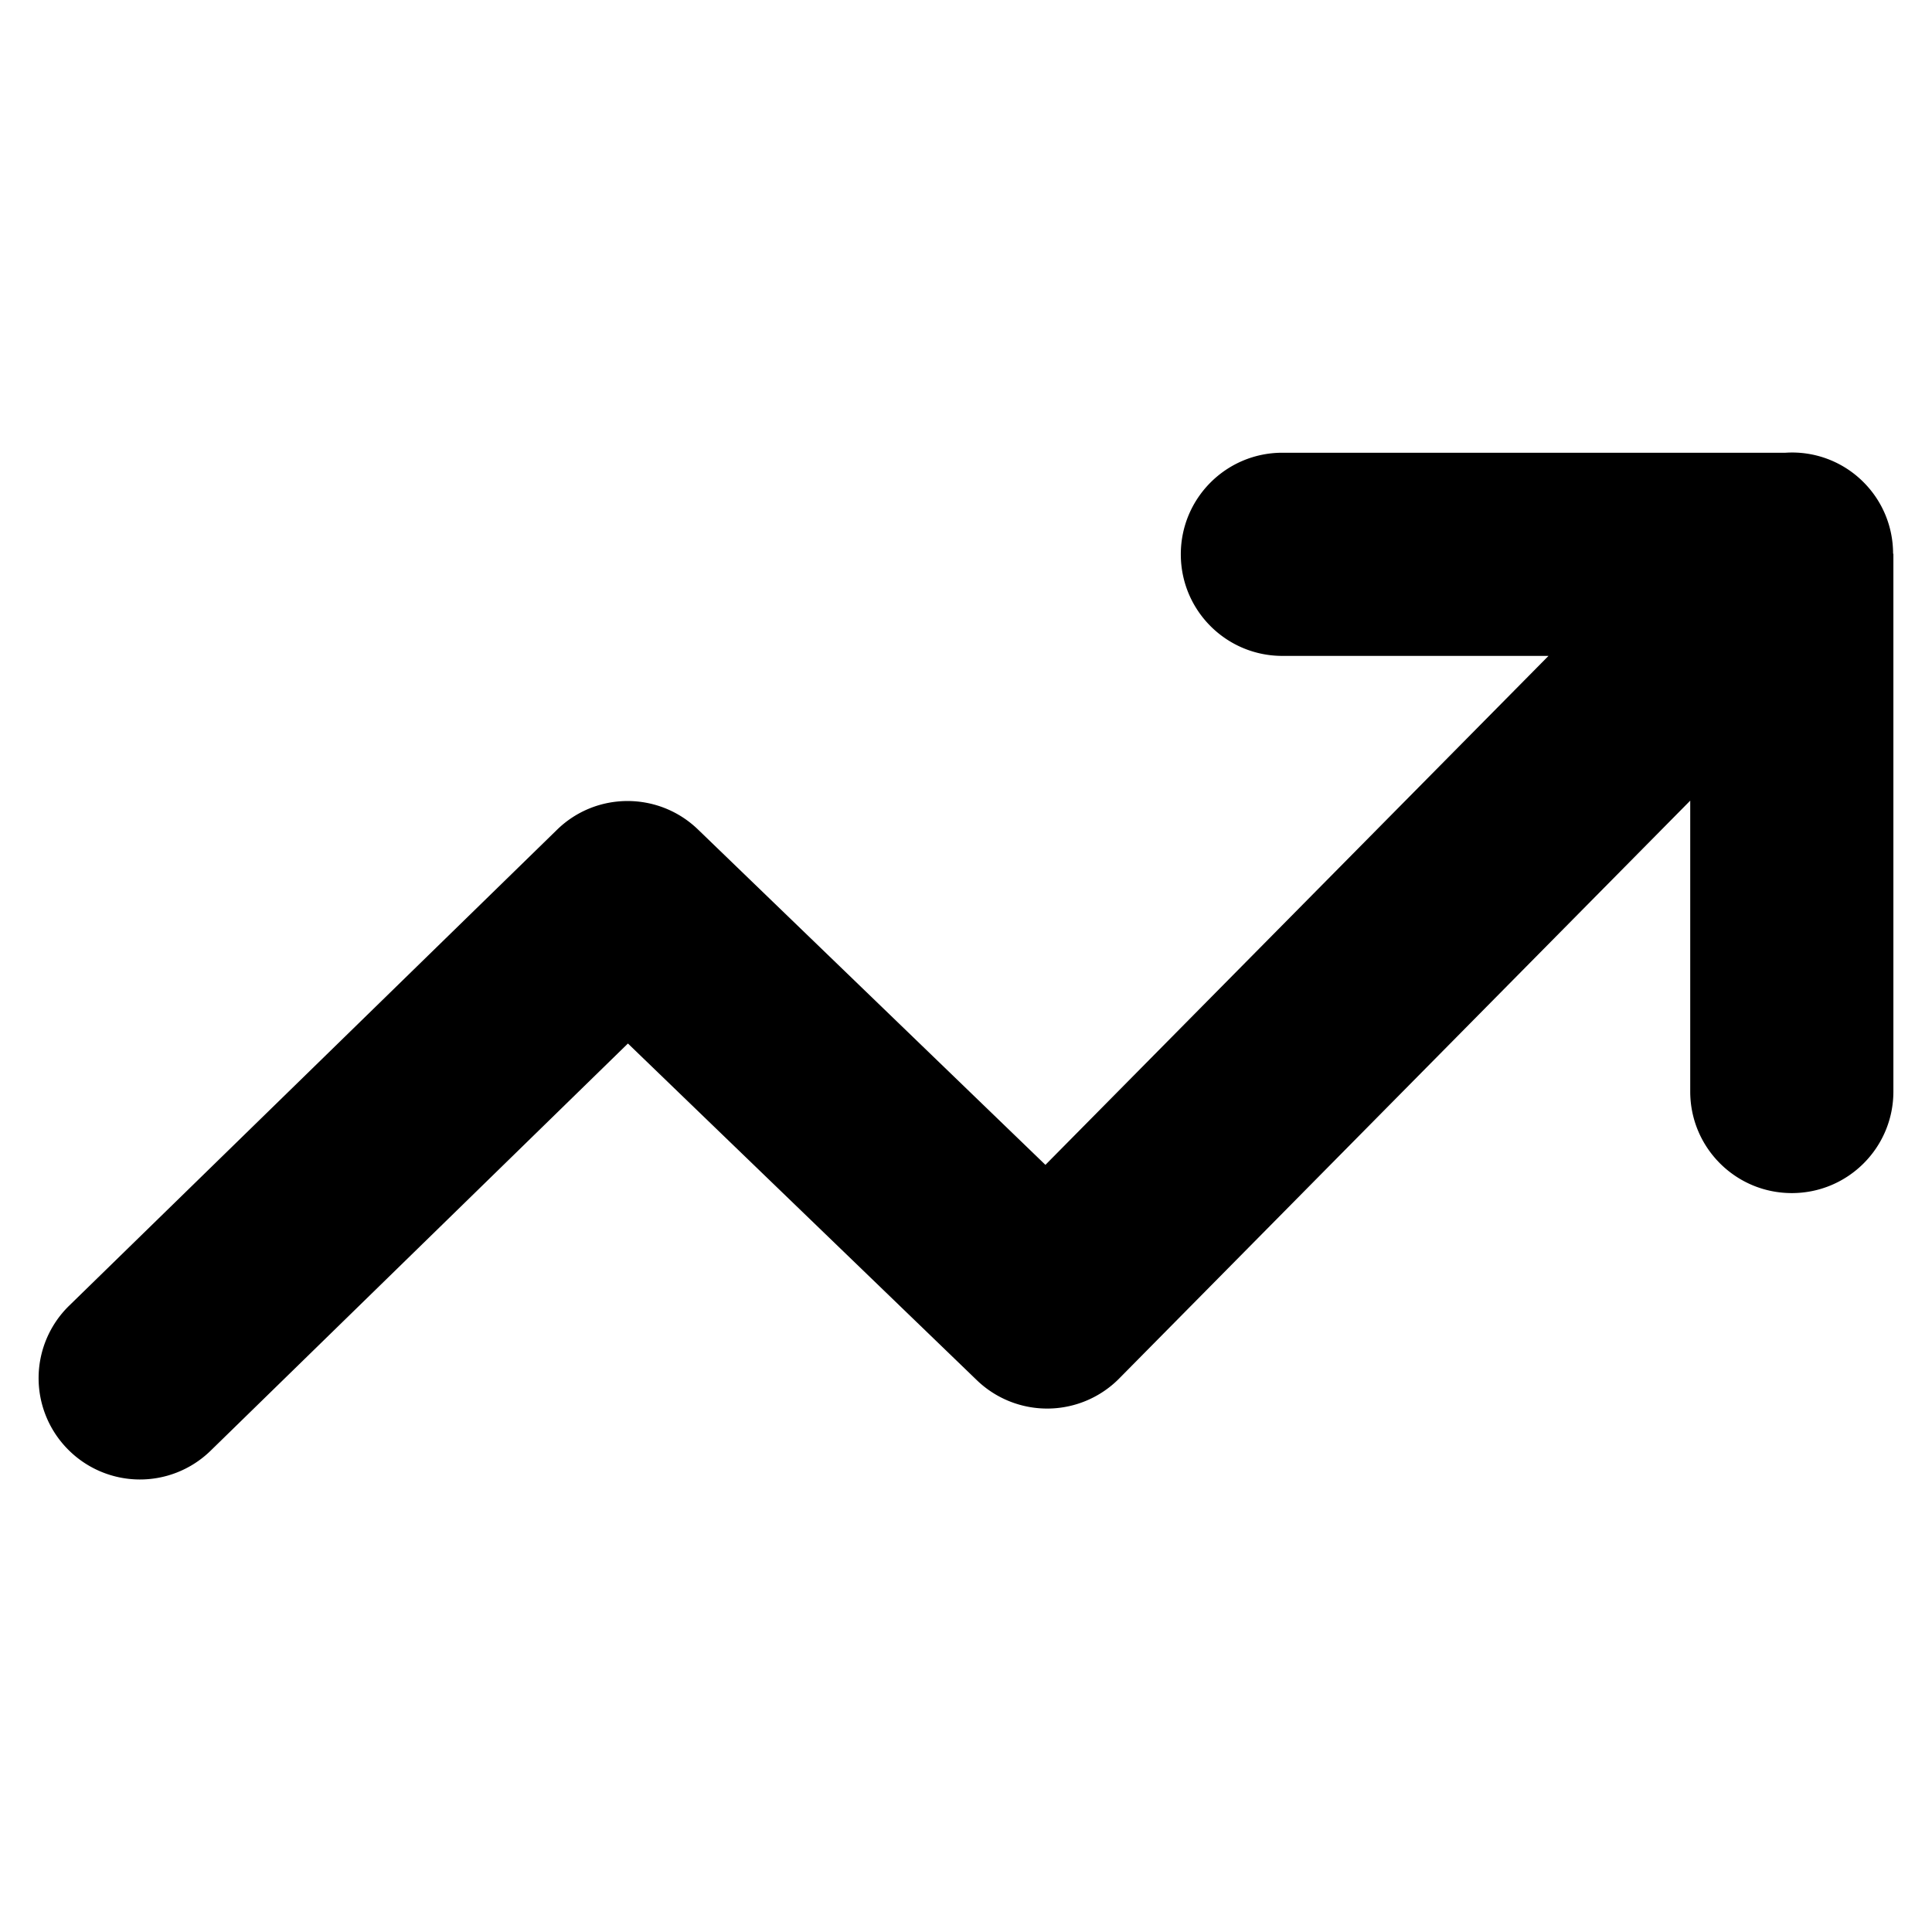
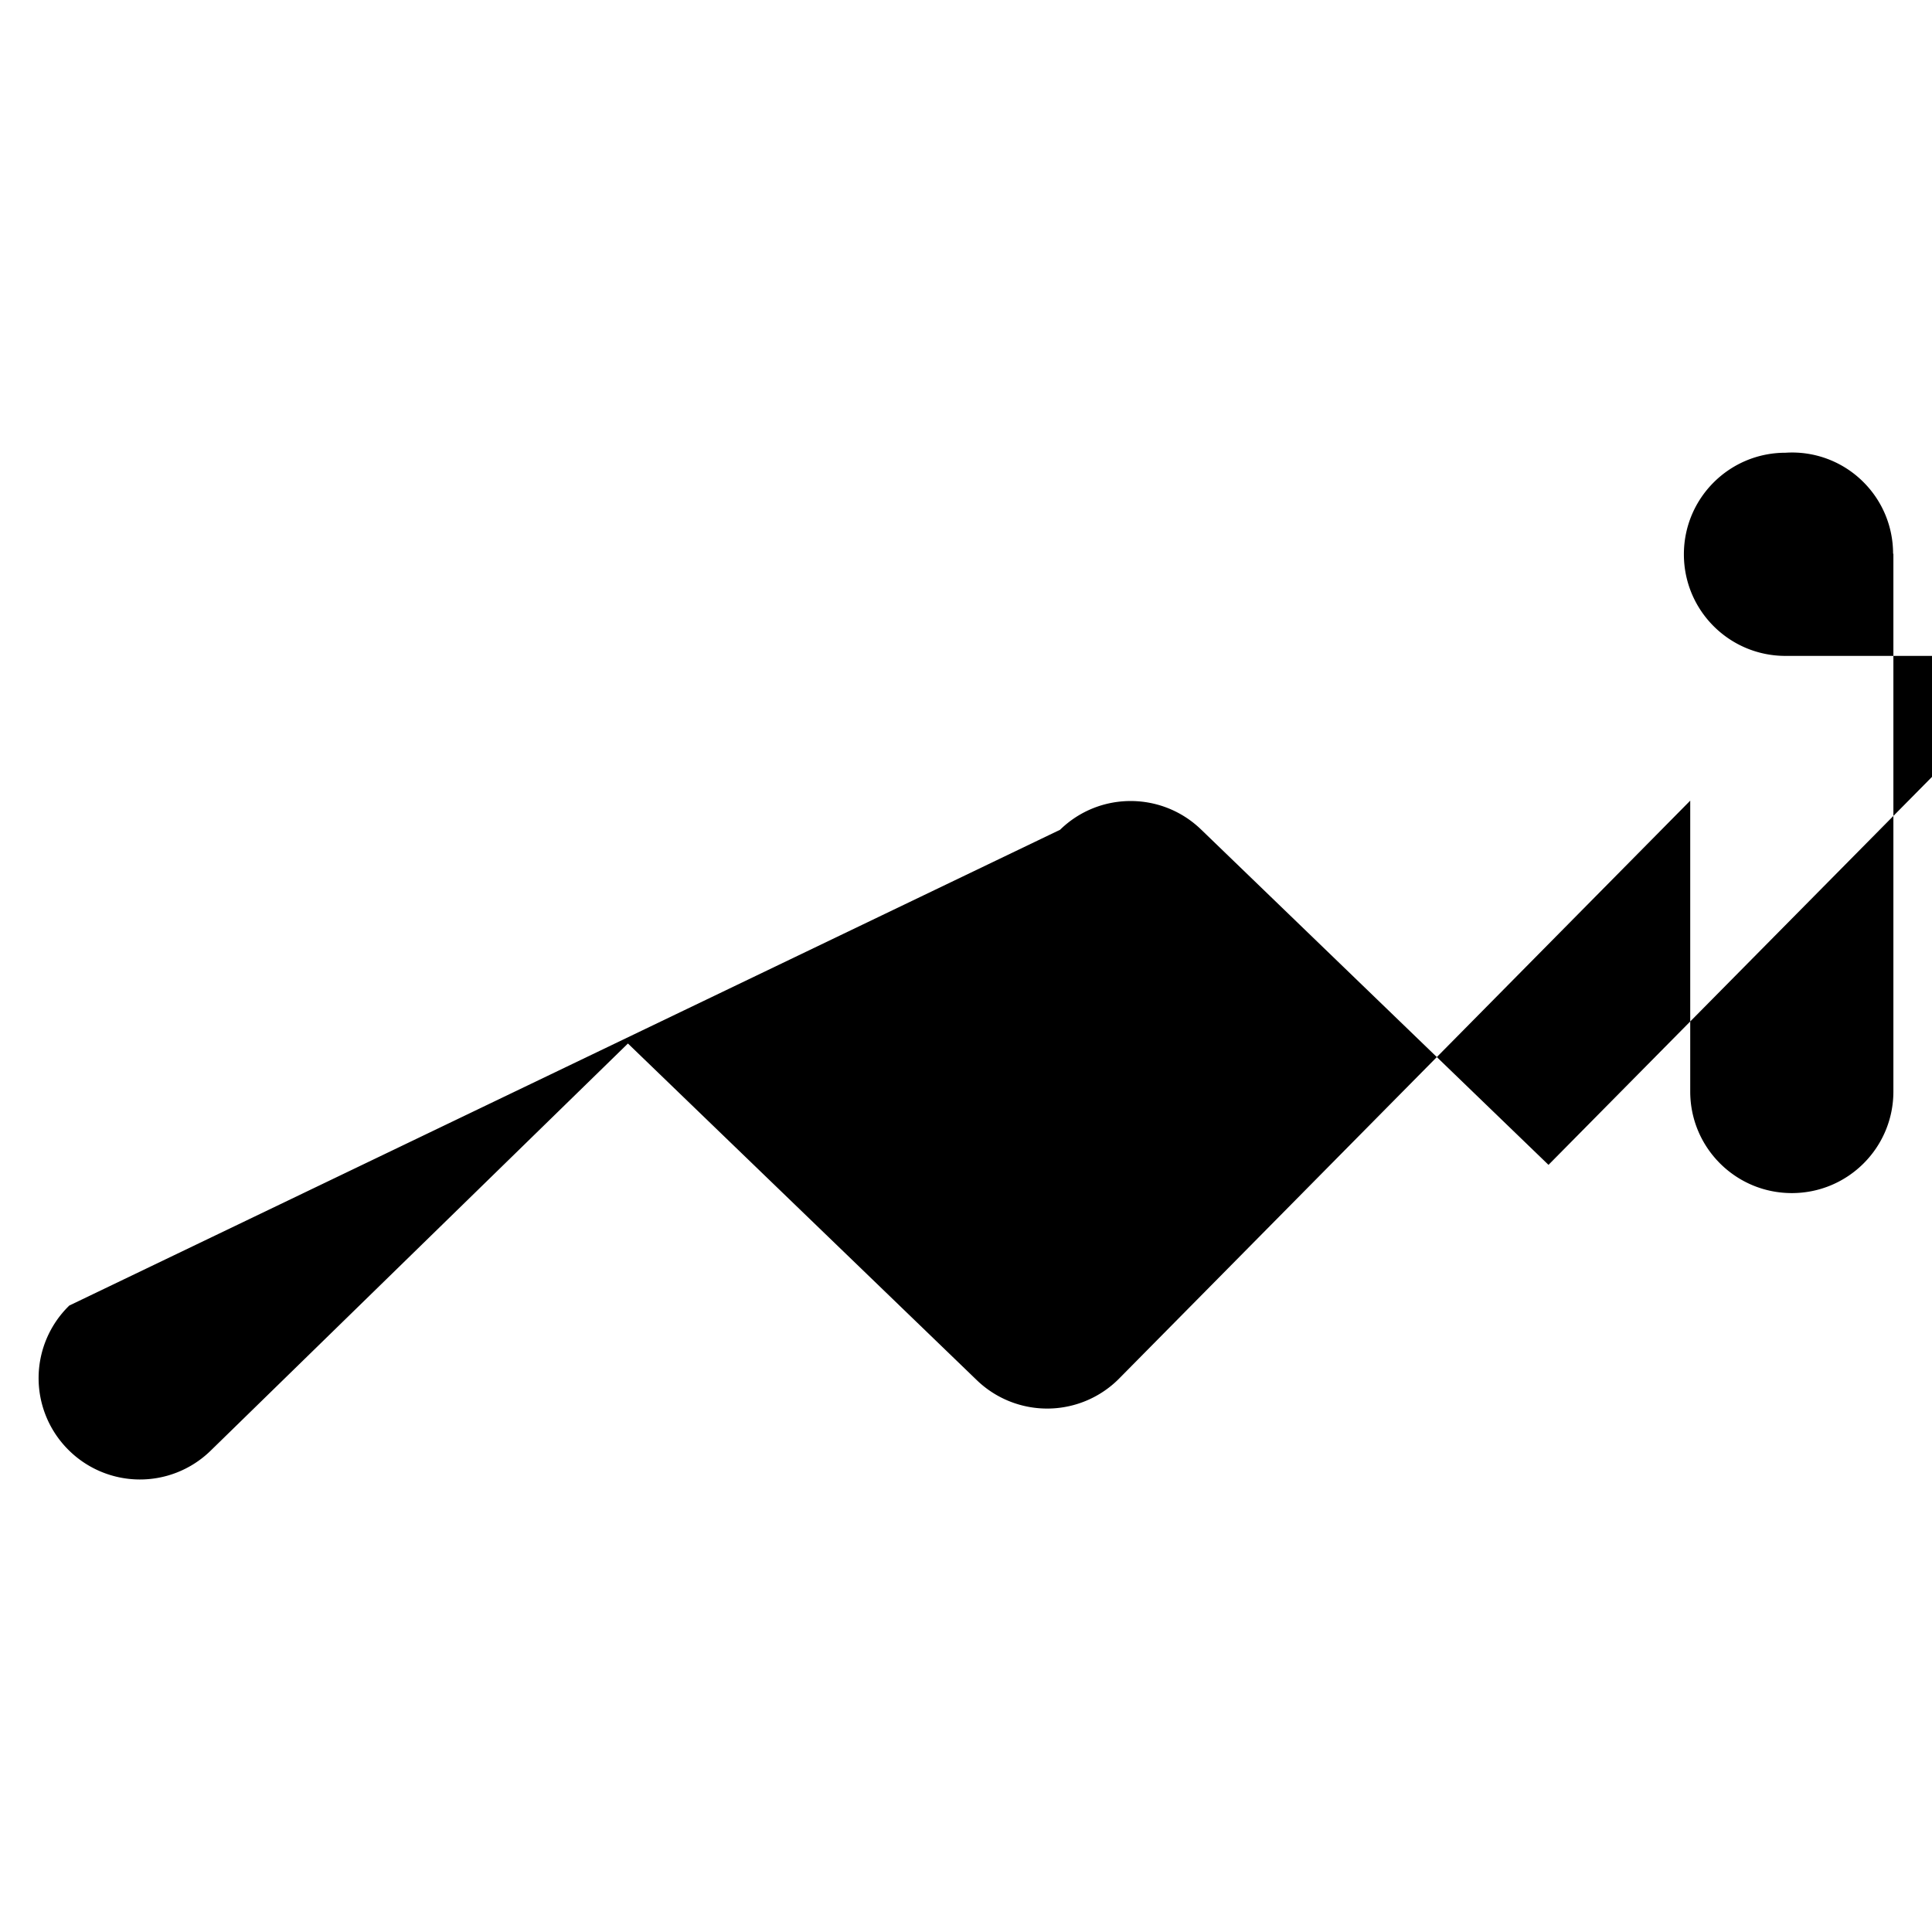
<svg xmlns="http://www.w3.org/2000/svg" xml:space="preserve" width="128" height="128" viewBox="0 0 128 128">
-   <path d="M4.592 86.495a6.703 6.703 0 0 0-.13 9.49 6.703 6.703 0 0 0 9.49.13l27.65-26.98 23.12 22.31a6.713 6.713 0 0 0 9.49-.18l37.77-38.22v19.27c0 3.72 3.01 6.73 6.73 6.73 3.72 0 6.73-3.01 6.73-6.73v-35.63h-.02c0-1.74-.67-3.47-2-4.78a6.674 6.674 0 0 0-5.13-1.91h-33.33c-3.72 0-6.73 3.01-6.73 6.73 0 3.72 3.01 6.73 6.73 6.73h17.63l-33.33 33.72-23.03-22.23c-2.6-2.5-6.73-2.51-9.33.03z" />
+   <path d="M4.592 86.495a6.703 6.703 0 0 0-.13 9.49 6.703 6.703 0 0 0 9.49.13l27.65-26.98 23.12 22.31a6.713 6.713 0 0 0 9.49-.18l37.77-38.22v19.27c0 3.72 3.01 6.73 6.73 6.73 3.72 0 6.73-3.01 6.73-6.73v-35.63h-.02c0-1.74-.67-3.47-2-4.78a6.674 6.674 0 0 0-5.13-1.91c-3.72 0-6.73 3.01-6.73 6.73 0 3.72 3.01 6.73 6.73 6.73h17.63l-33.33 33.72-23.03-22.23c-2.6-2.5-6.73-2.51-9.33.03z" />
</svg>